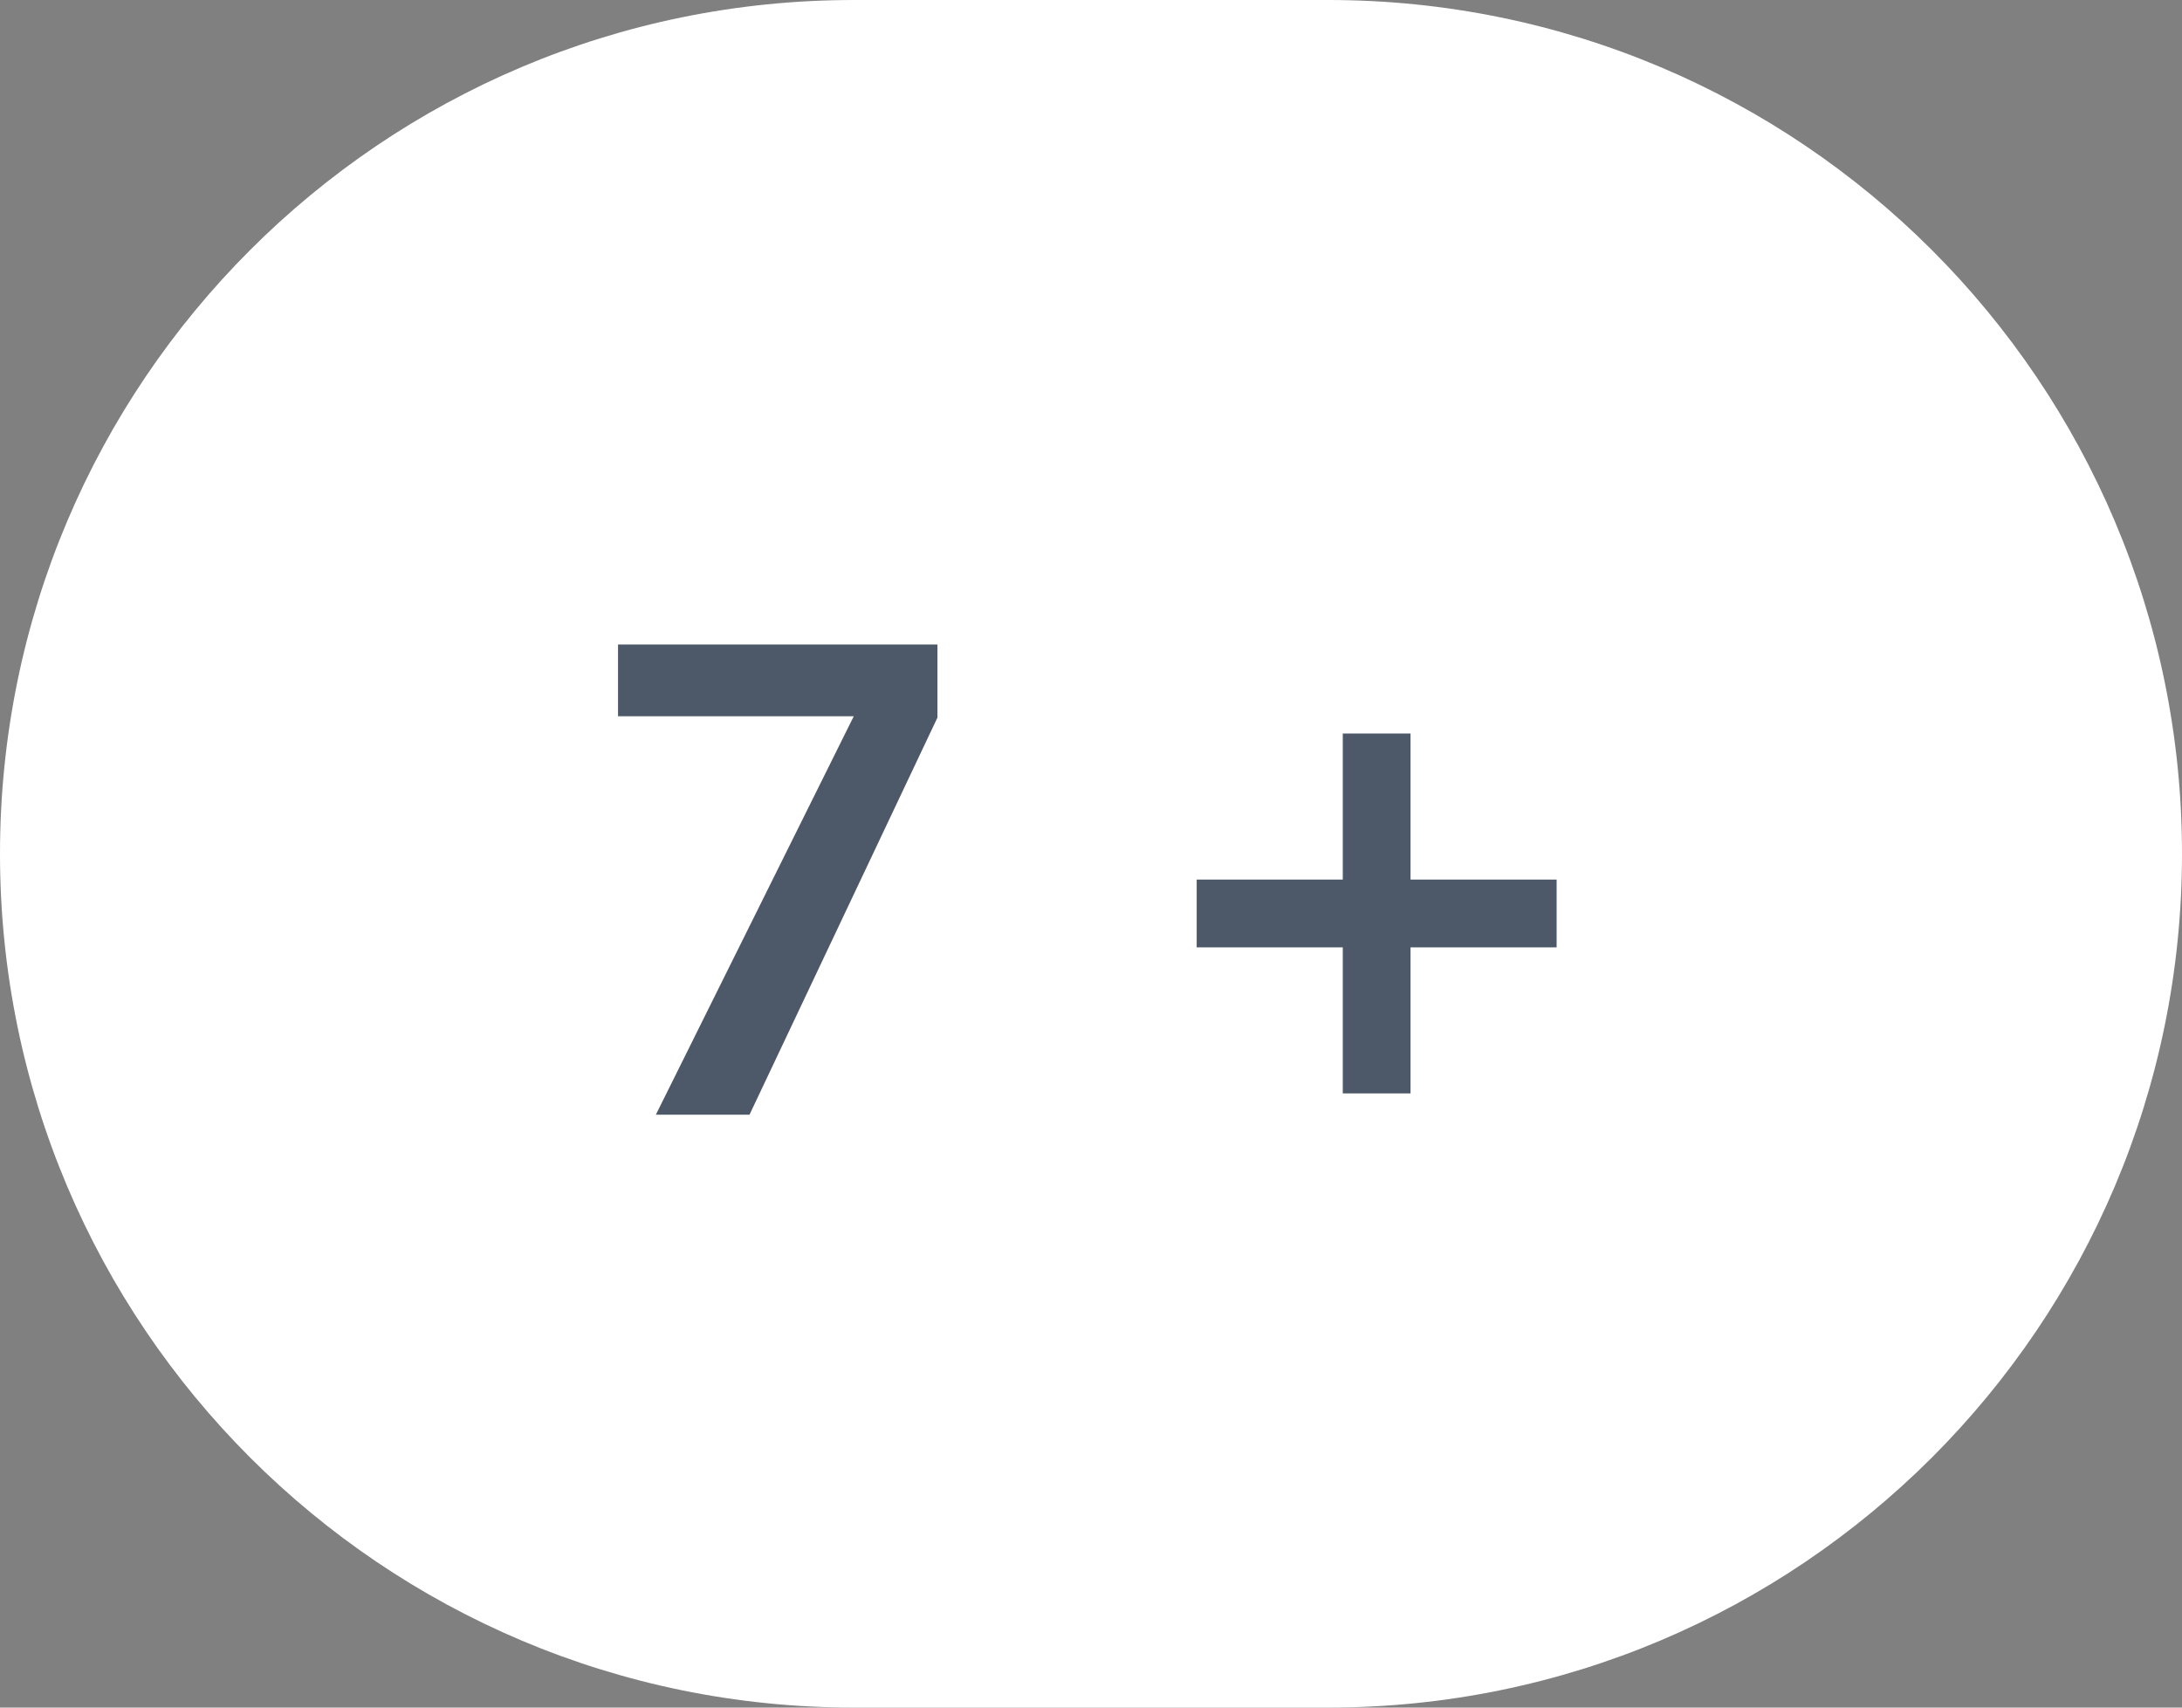
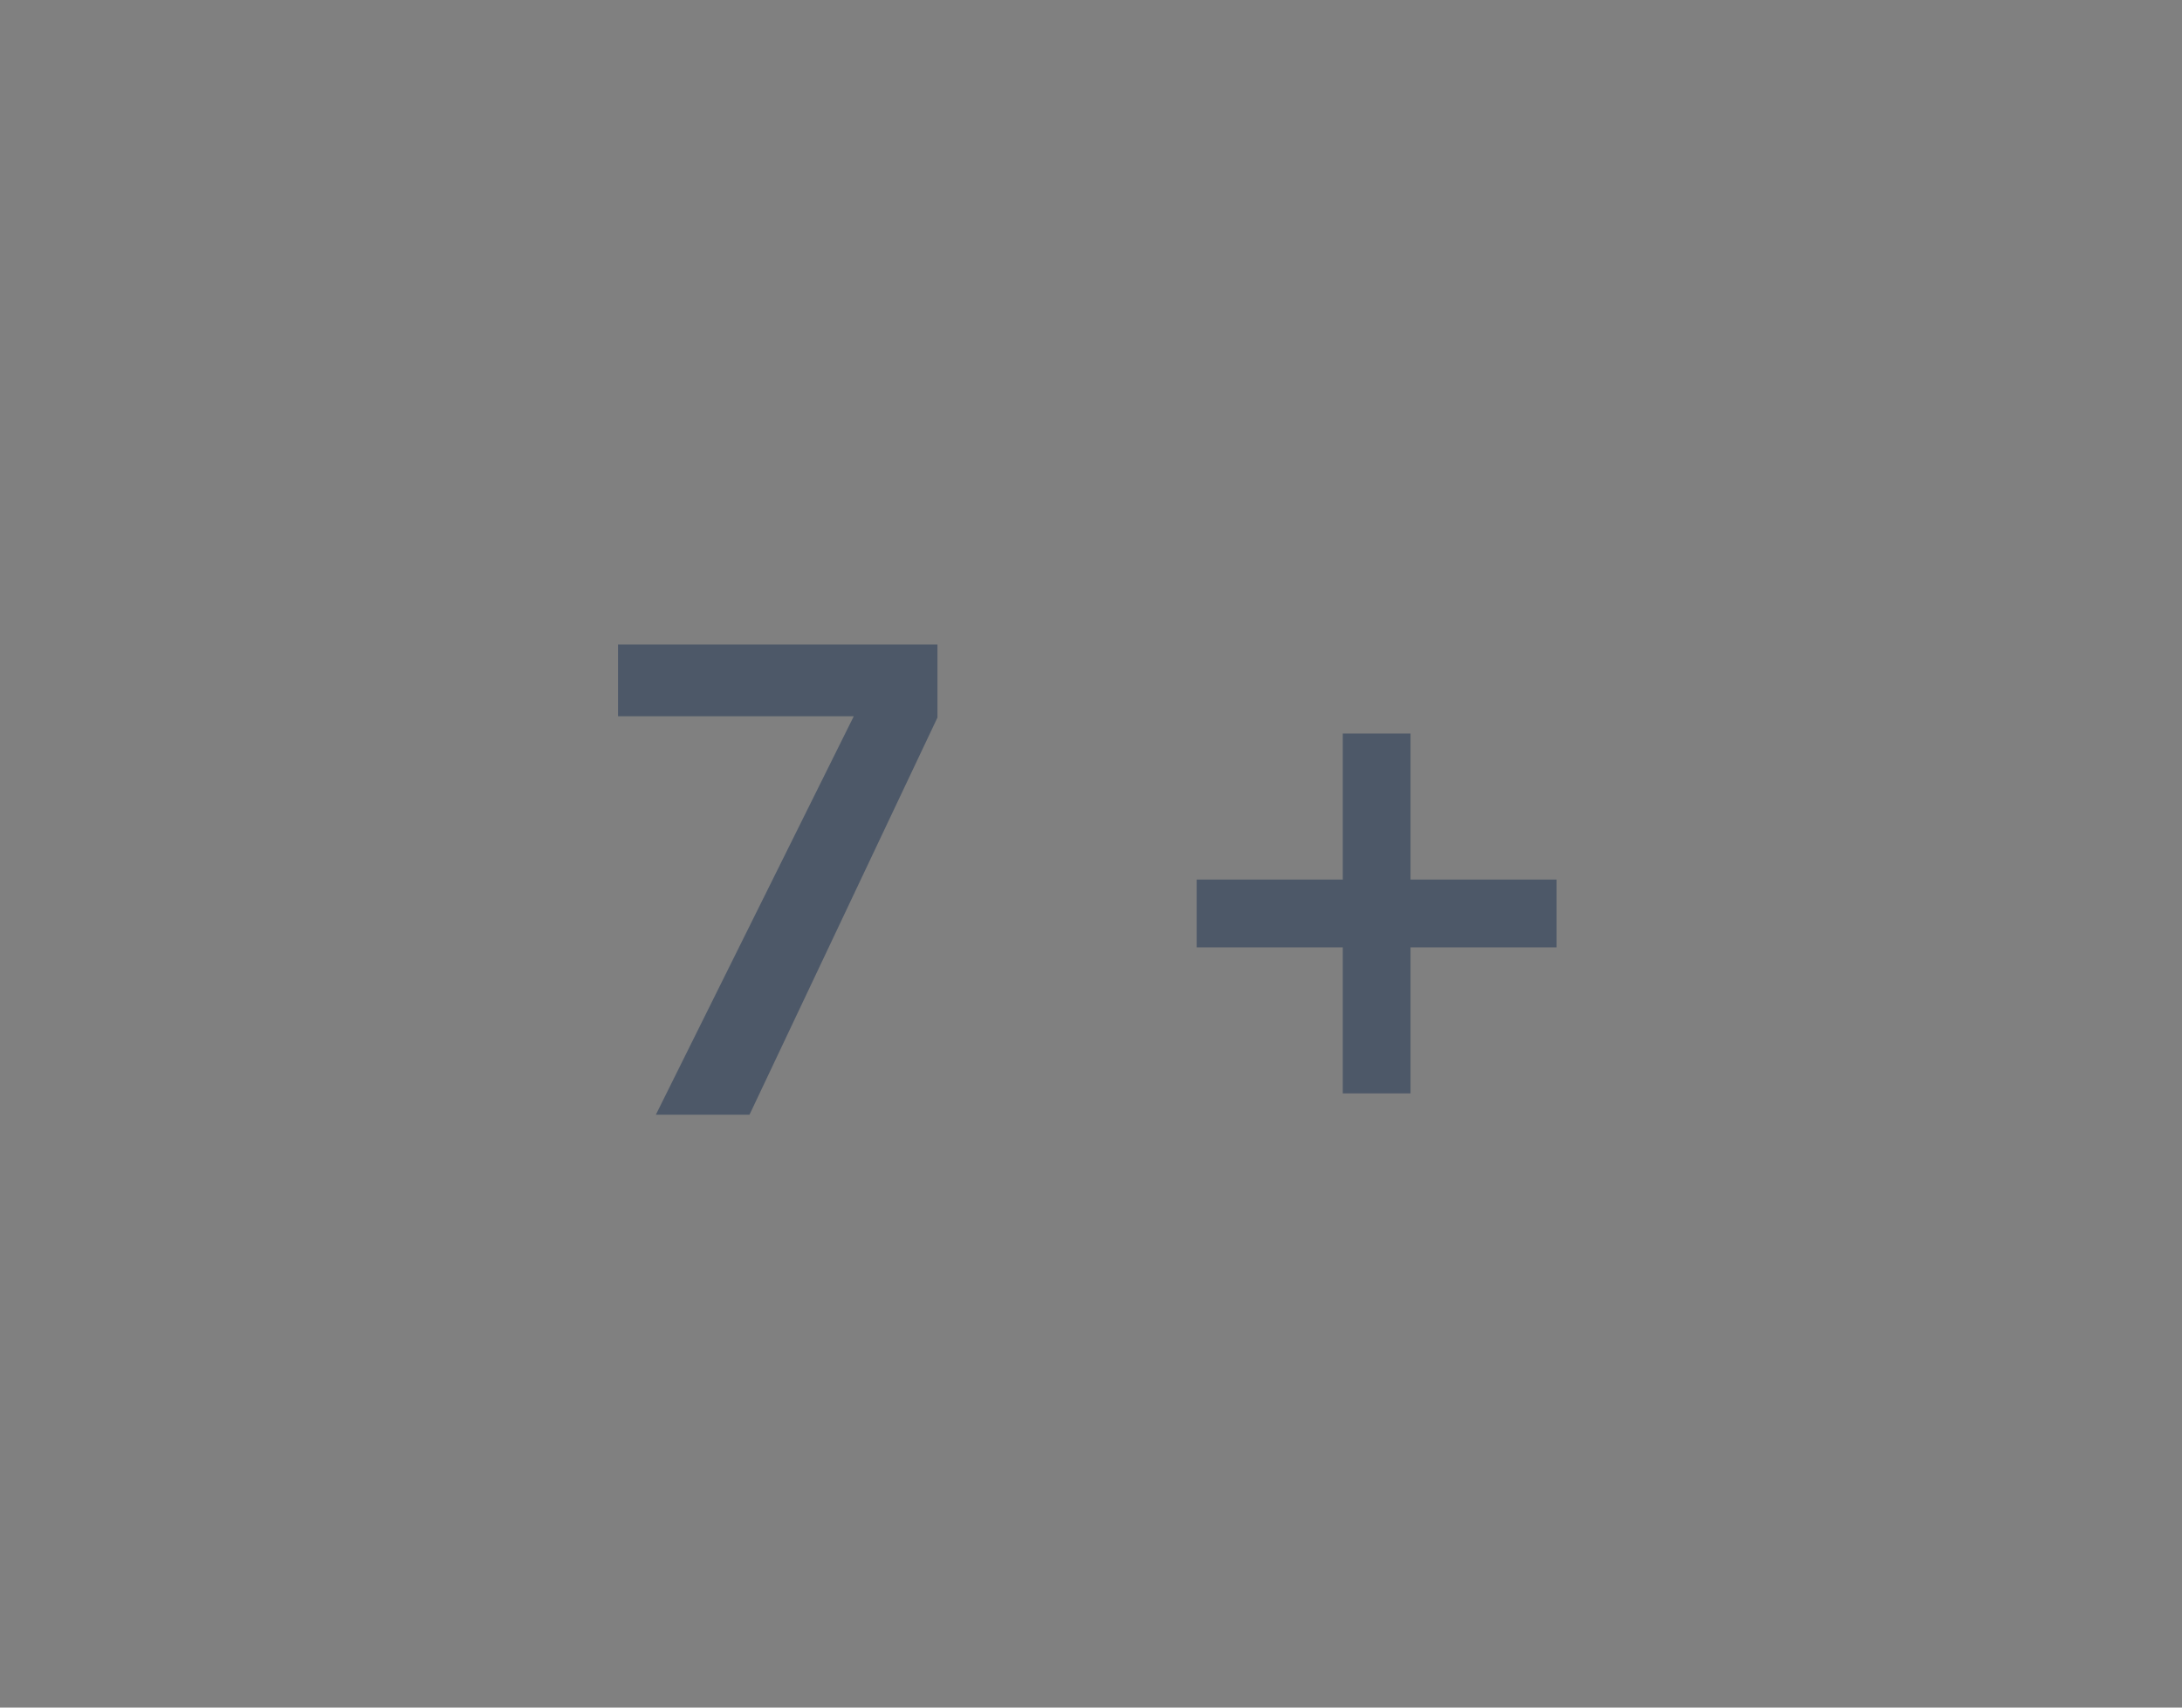
<svg xmlns="http://www.w3.org/2000/svg" width="46" height="36" viewBox="0 0 46 36" fill="none">
  <rect x="0" y="0" width="46" height="36" fill="#808080" stroke="none" />
-   <path d="M0 18C0 8.059 8.059 0 18 0H28C37.941 0 46 8.059 46 18V18C46 27.941 37.941 36 28 36H18C8.059 36 0 27.941 0 18V18Z" fill="white" />
  <path d="M13.029 15.1V13.588H19.763V15.128L15.801 23.5H13.827L17.999 15.1H13.029ZM25.228 18.544H28.308V15.464H29.736V18.544H32.816V19.972H29.736V23.052H28.308V19.972H25.228V18.544Z" fill="#4D5868" />
</svg>